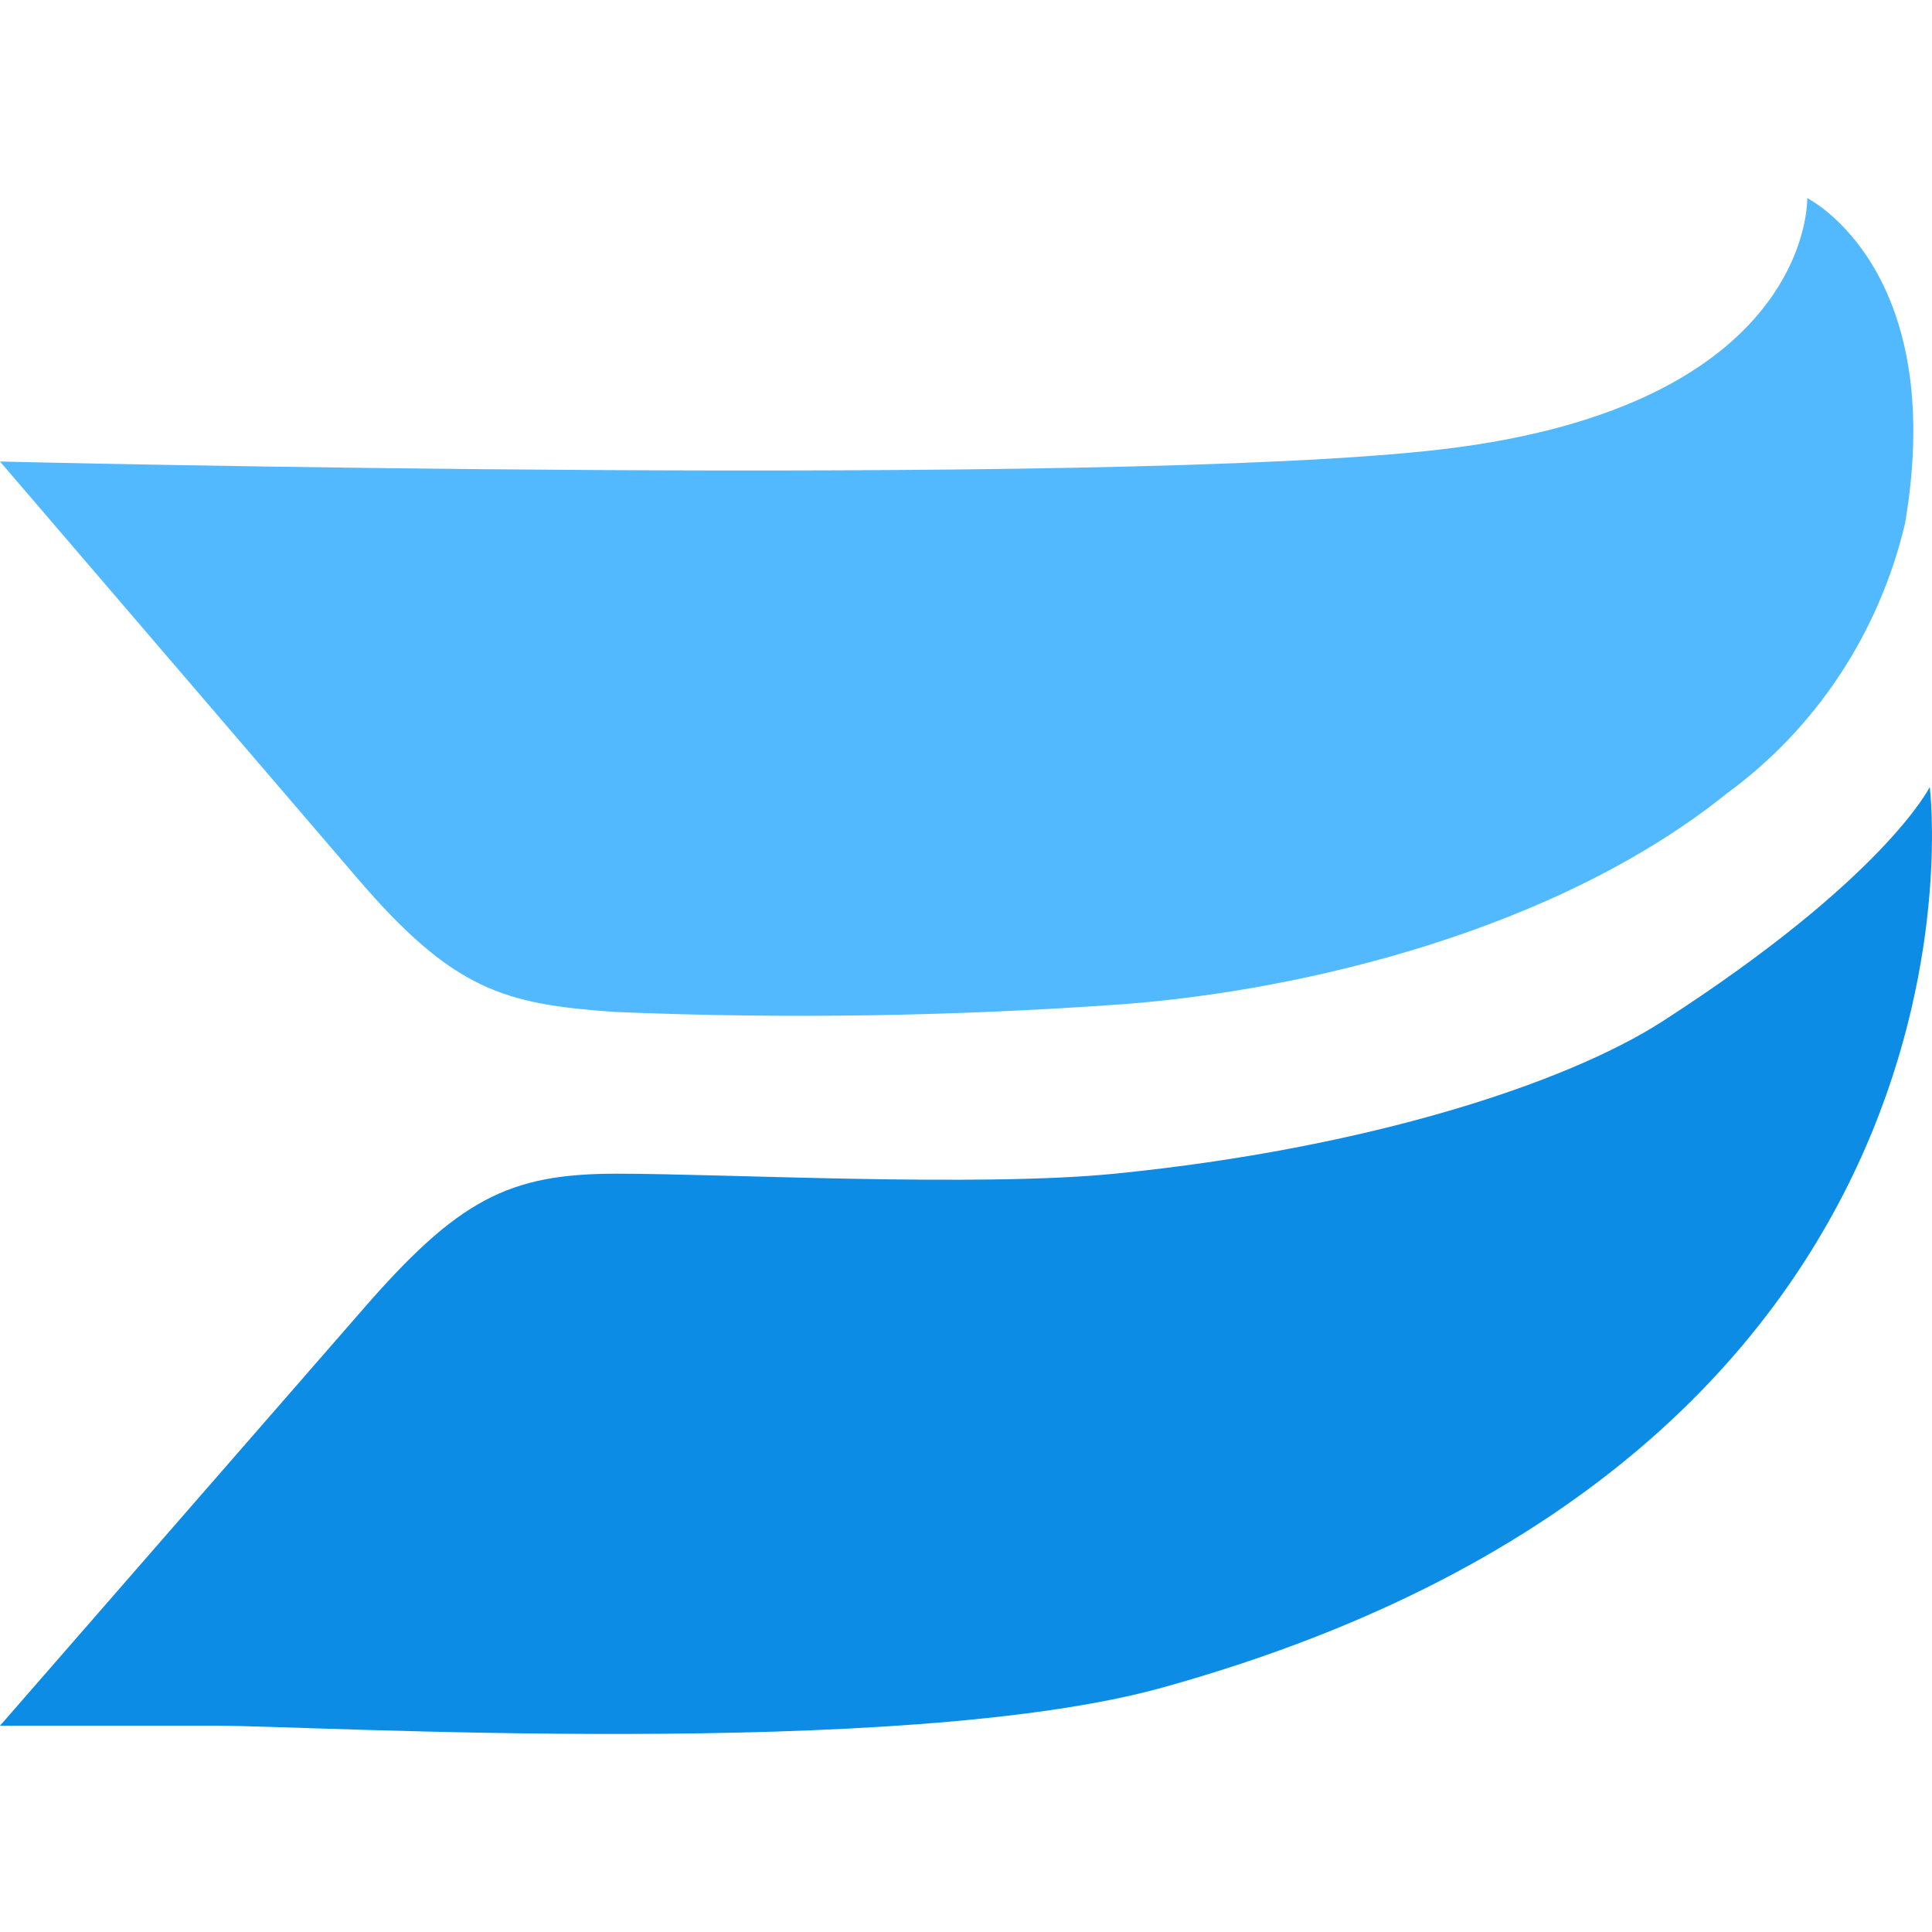
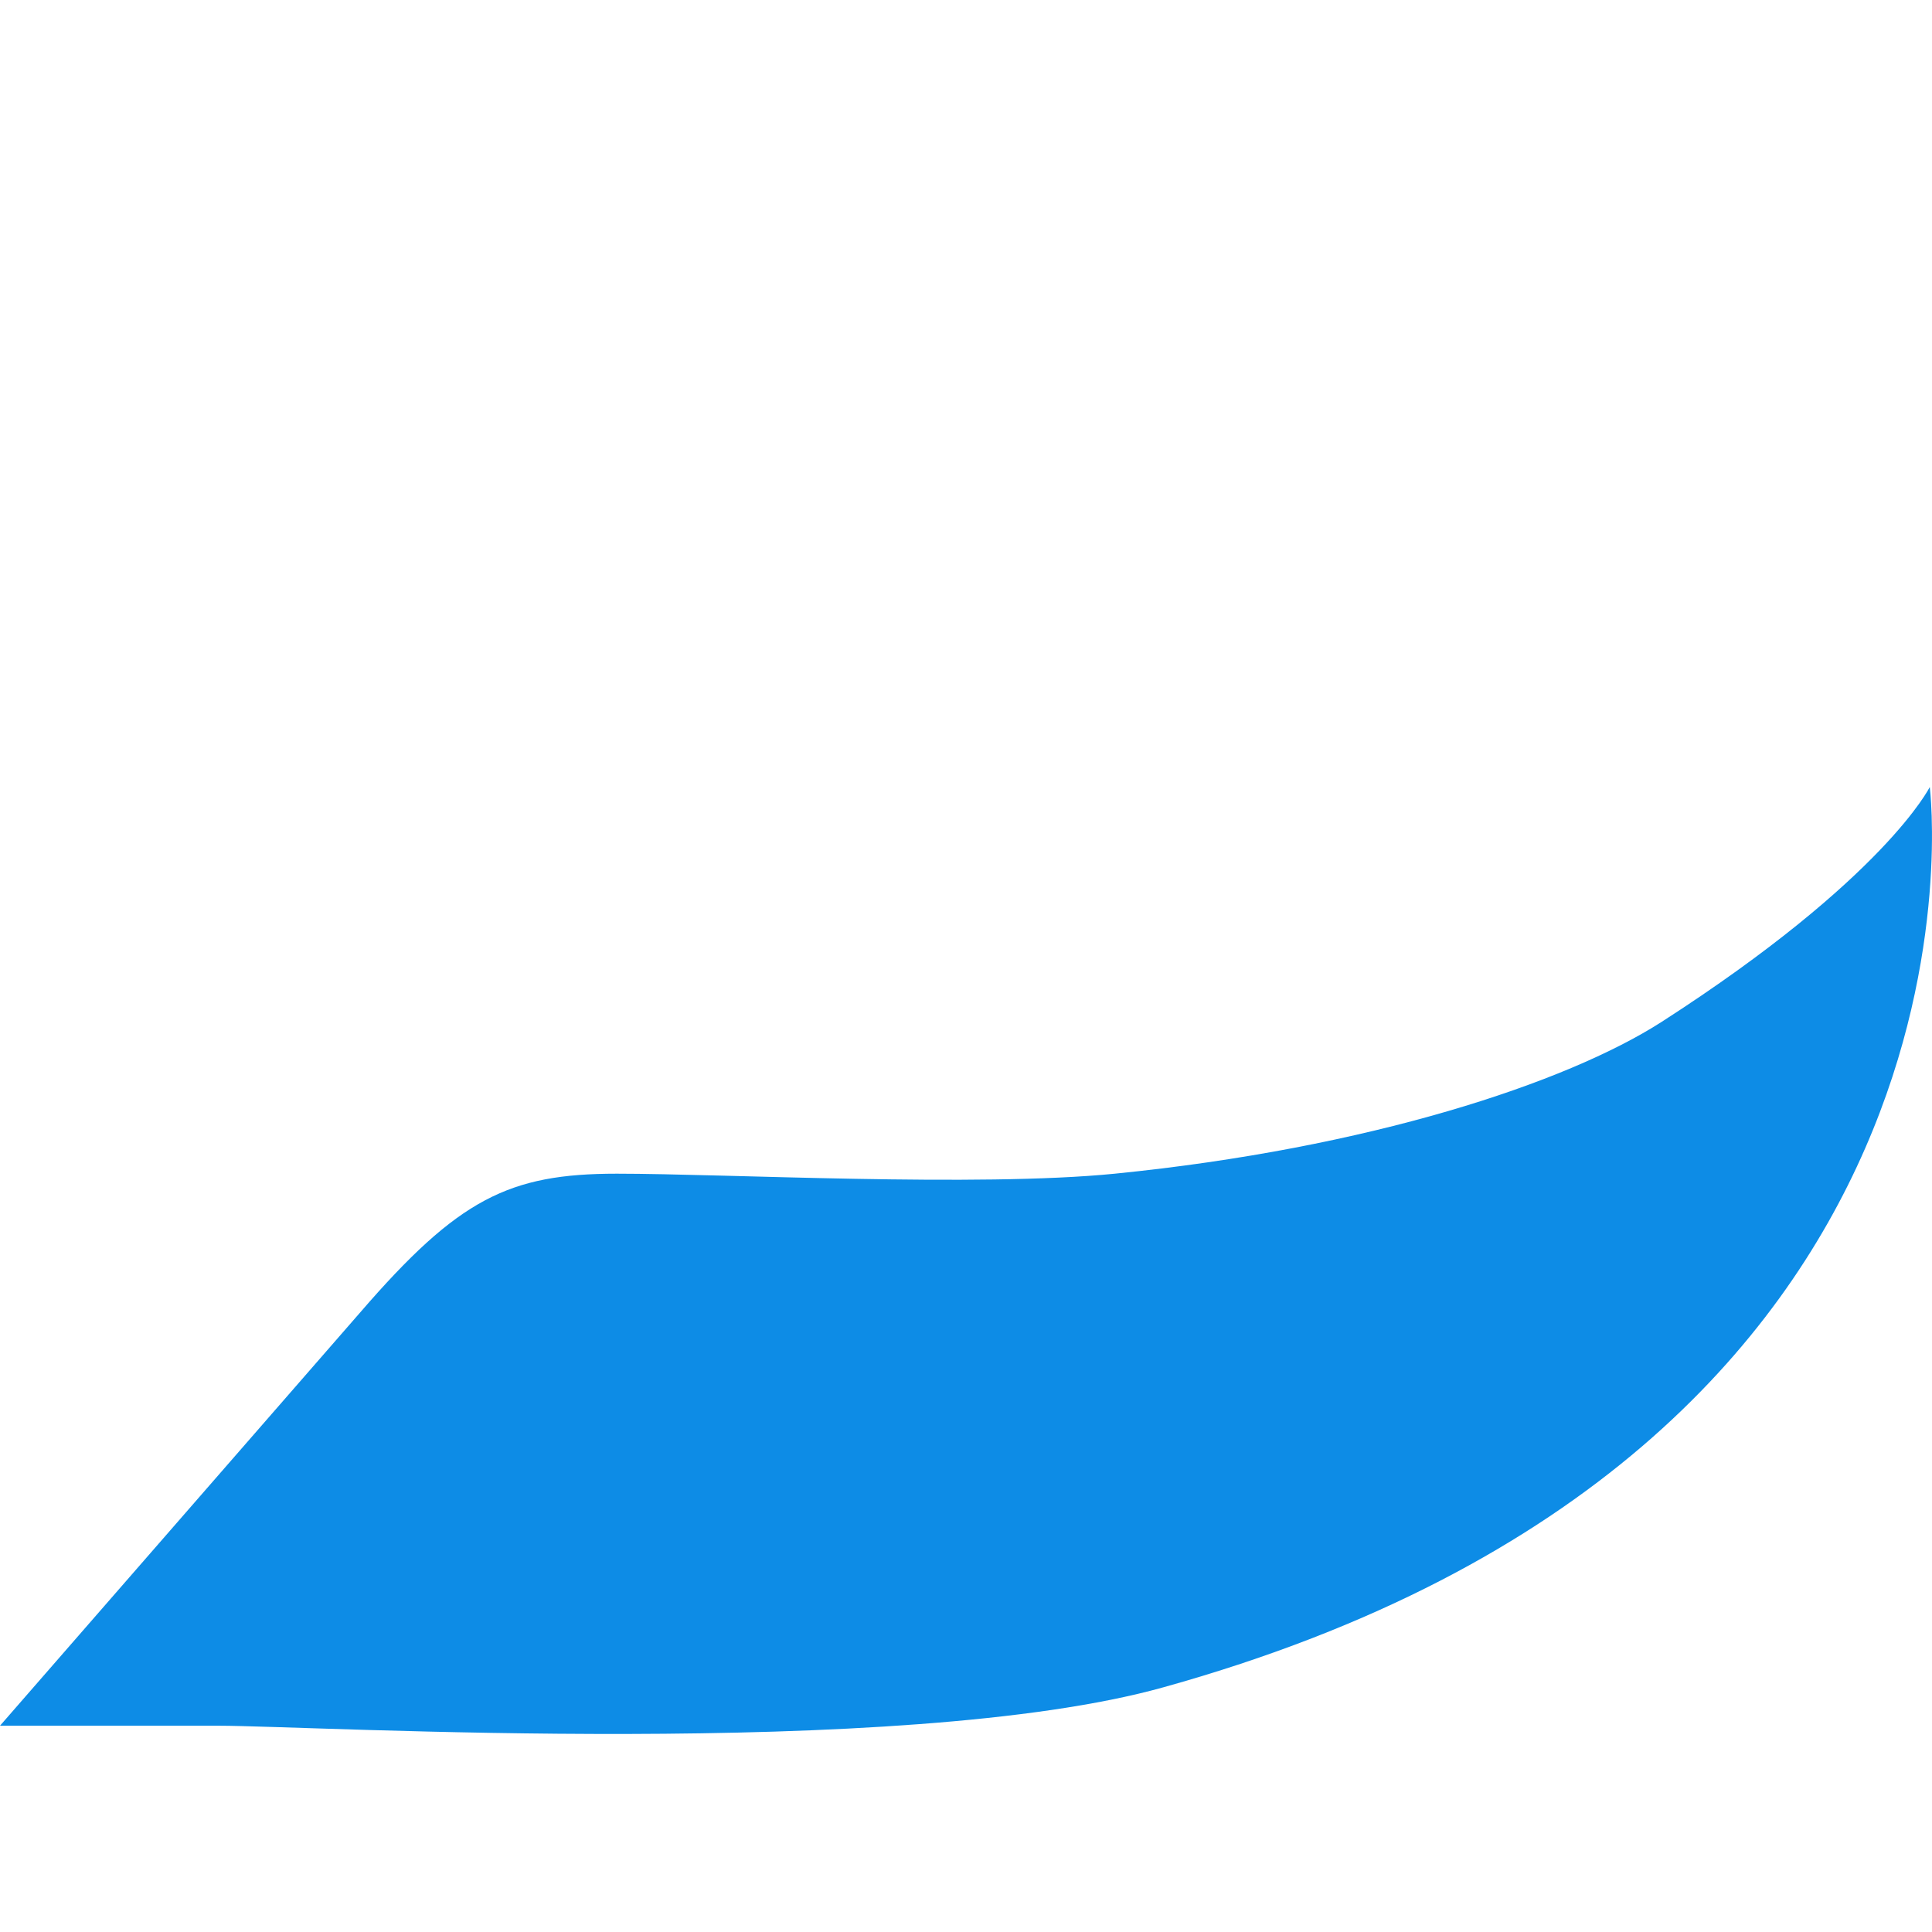
<svg xmlns="http://www.w3.org/2000/svg" width="26" height="26" viewBox="0 0 26 26" fill="none">
  <path d="M25.97 10.591C25.97 10.591 25.367 11.818 22.36 13.753C21.078 14.575 18.418 15.454 15.002 15.795C13.158 15.979 9.756 15.795 8.301 15.795C6.846 15.795 6.167 16.135 4.85 17.659L0 23.224H2.945C4.213 23.224 12.14 23.692 15.66 22.706C27.086 19.524 25.97 10.591 25.97 10.591Z" fill="#0D8CE6" />
-   <path d="M25.638 7.04C26.22 3.609 24.321 2.666 24.321 2.666C24.321 2.666 24.404 5.459 19.401 6.047C14.939 6.572 0 6.211 0 6.211L4.802 11.811C6.105 13.335 6.791 13.512 8.266 13.618C10.558 13.714 12.853 13.678 15.14 13.512C17.531 13.328 20.94 12.527 23.24 10.677C24.442 9.8 25.293 8.508 25.638 7.04Z" fill="#53B9FF" />
</svg>